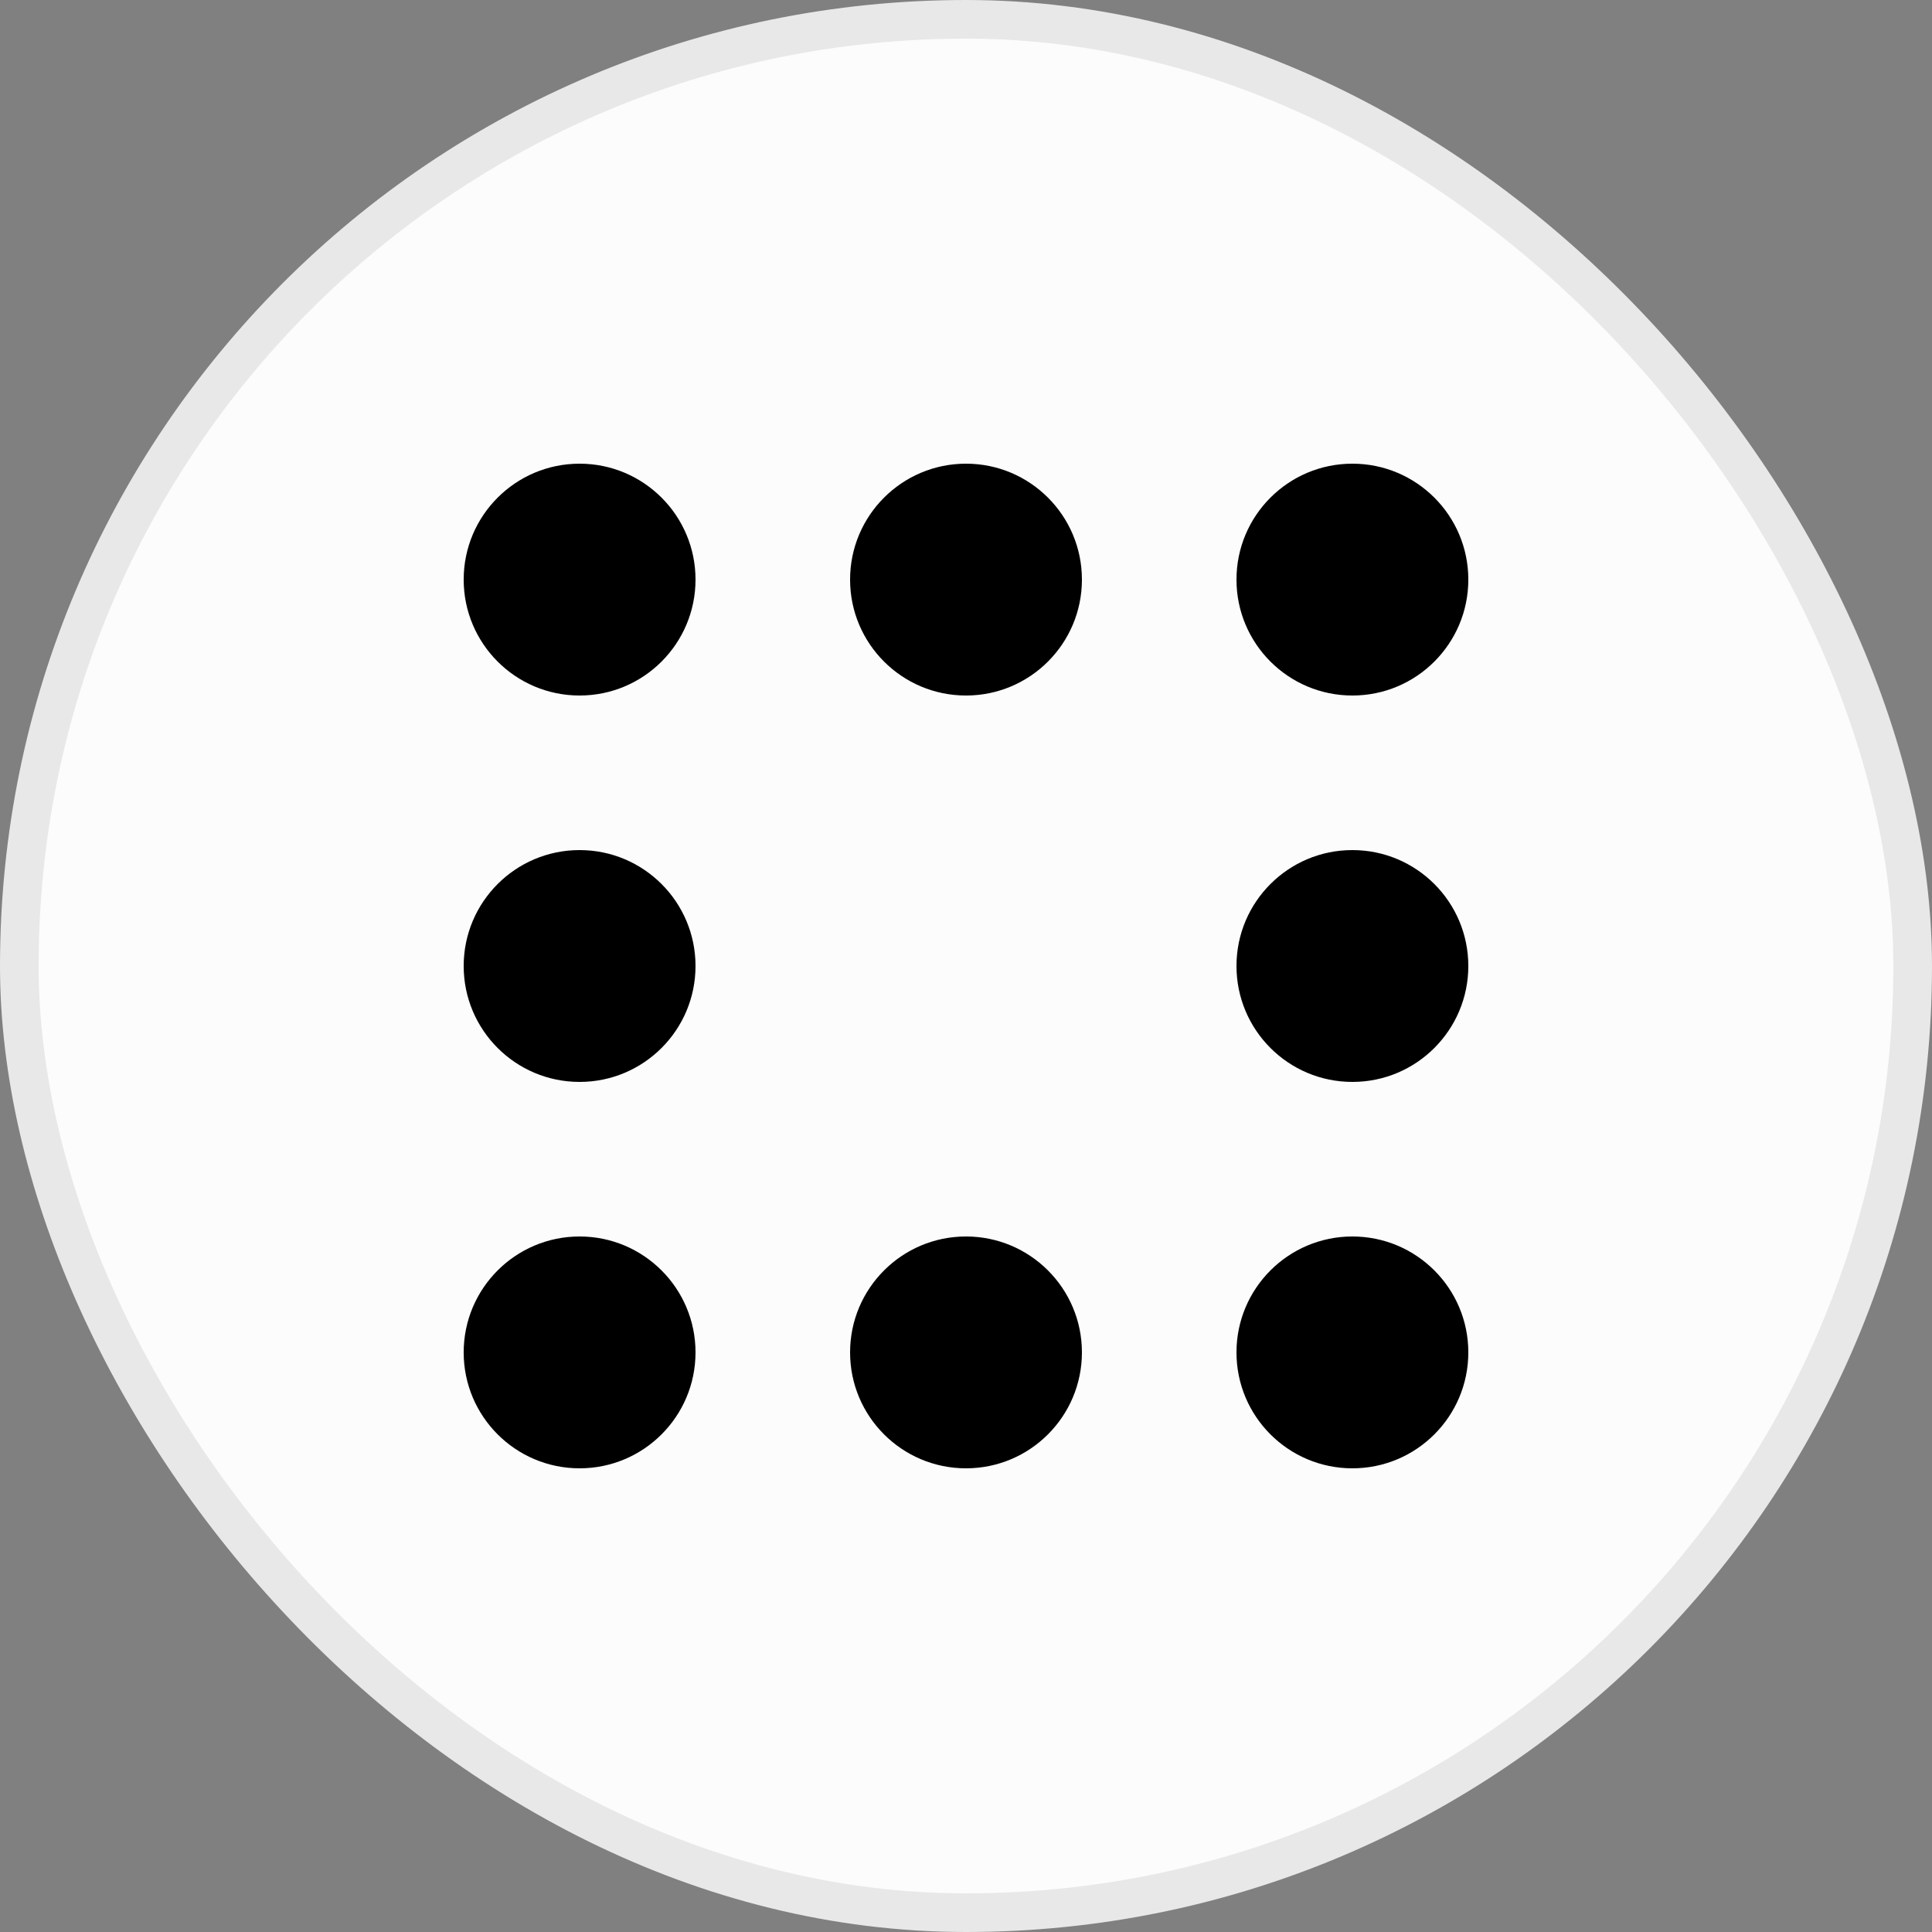
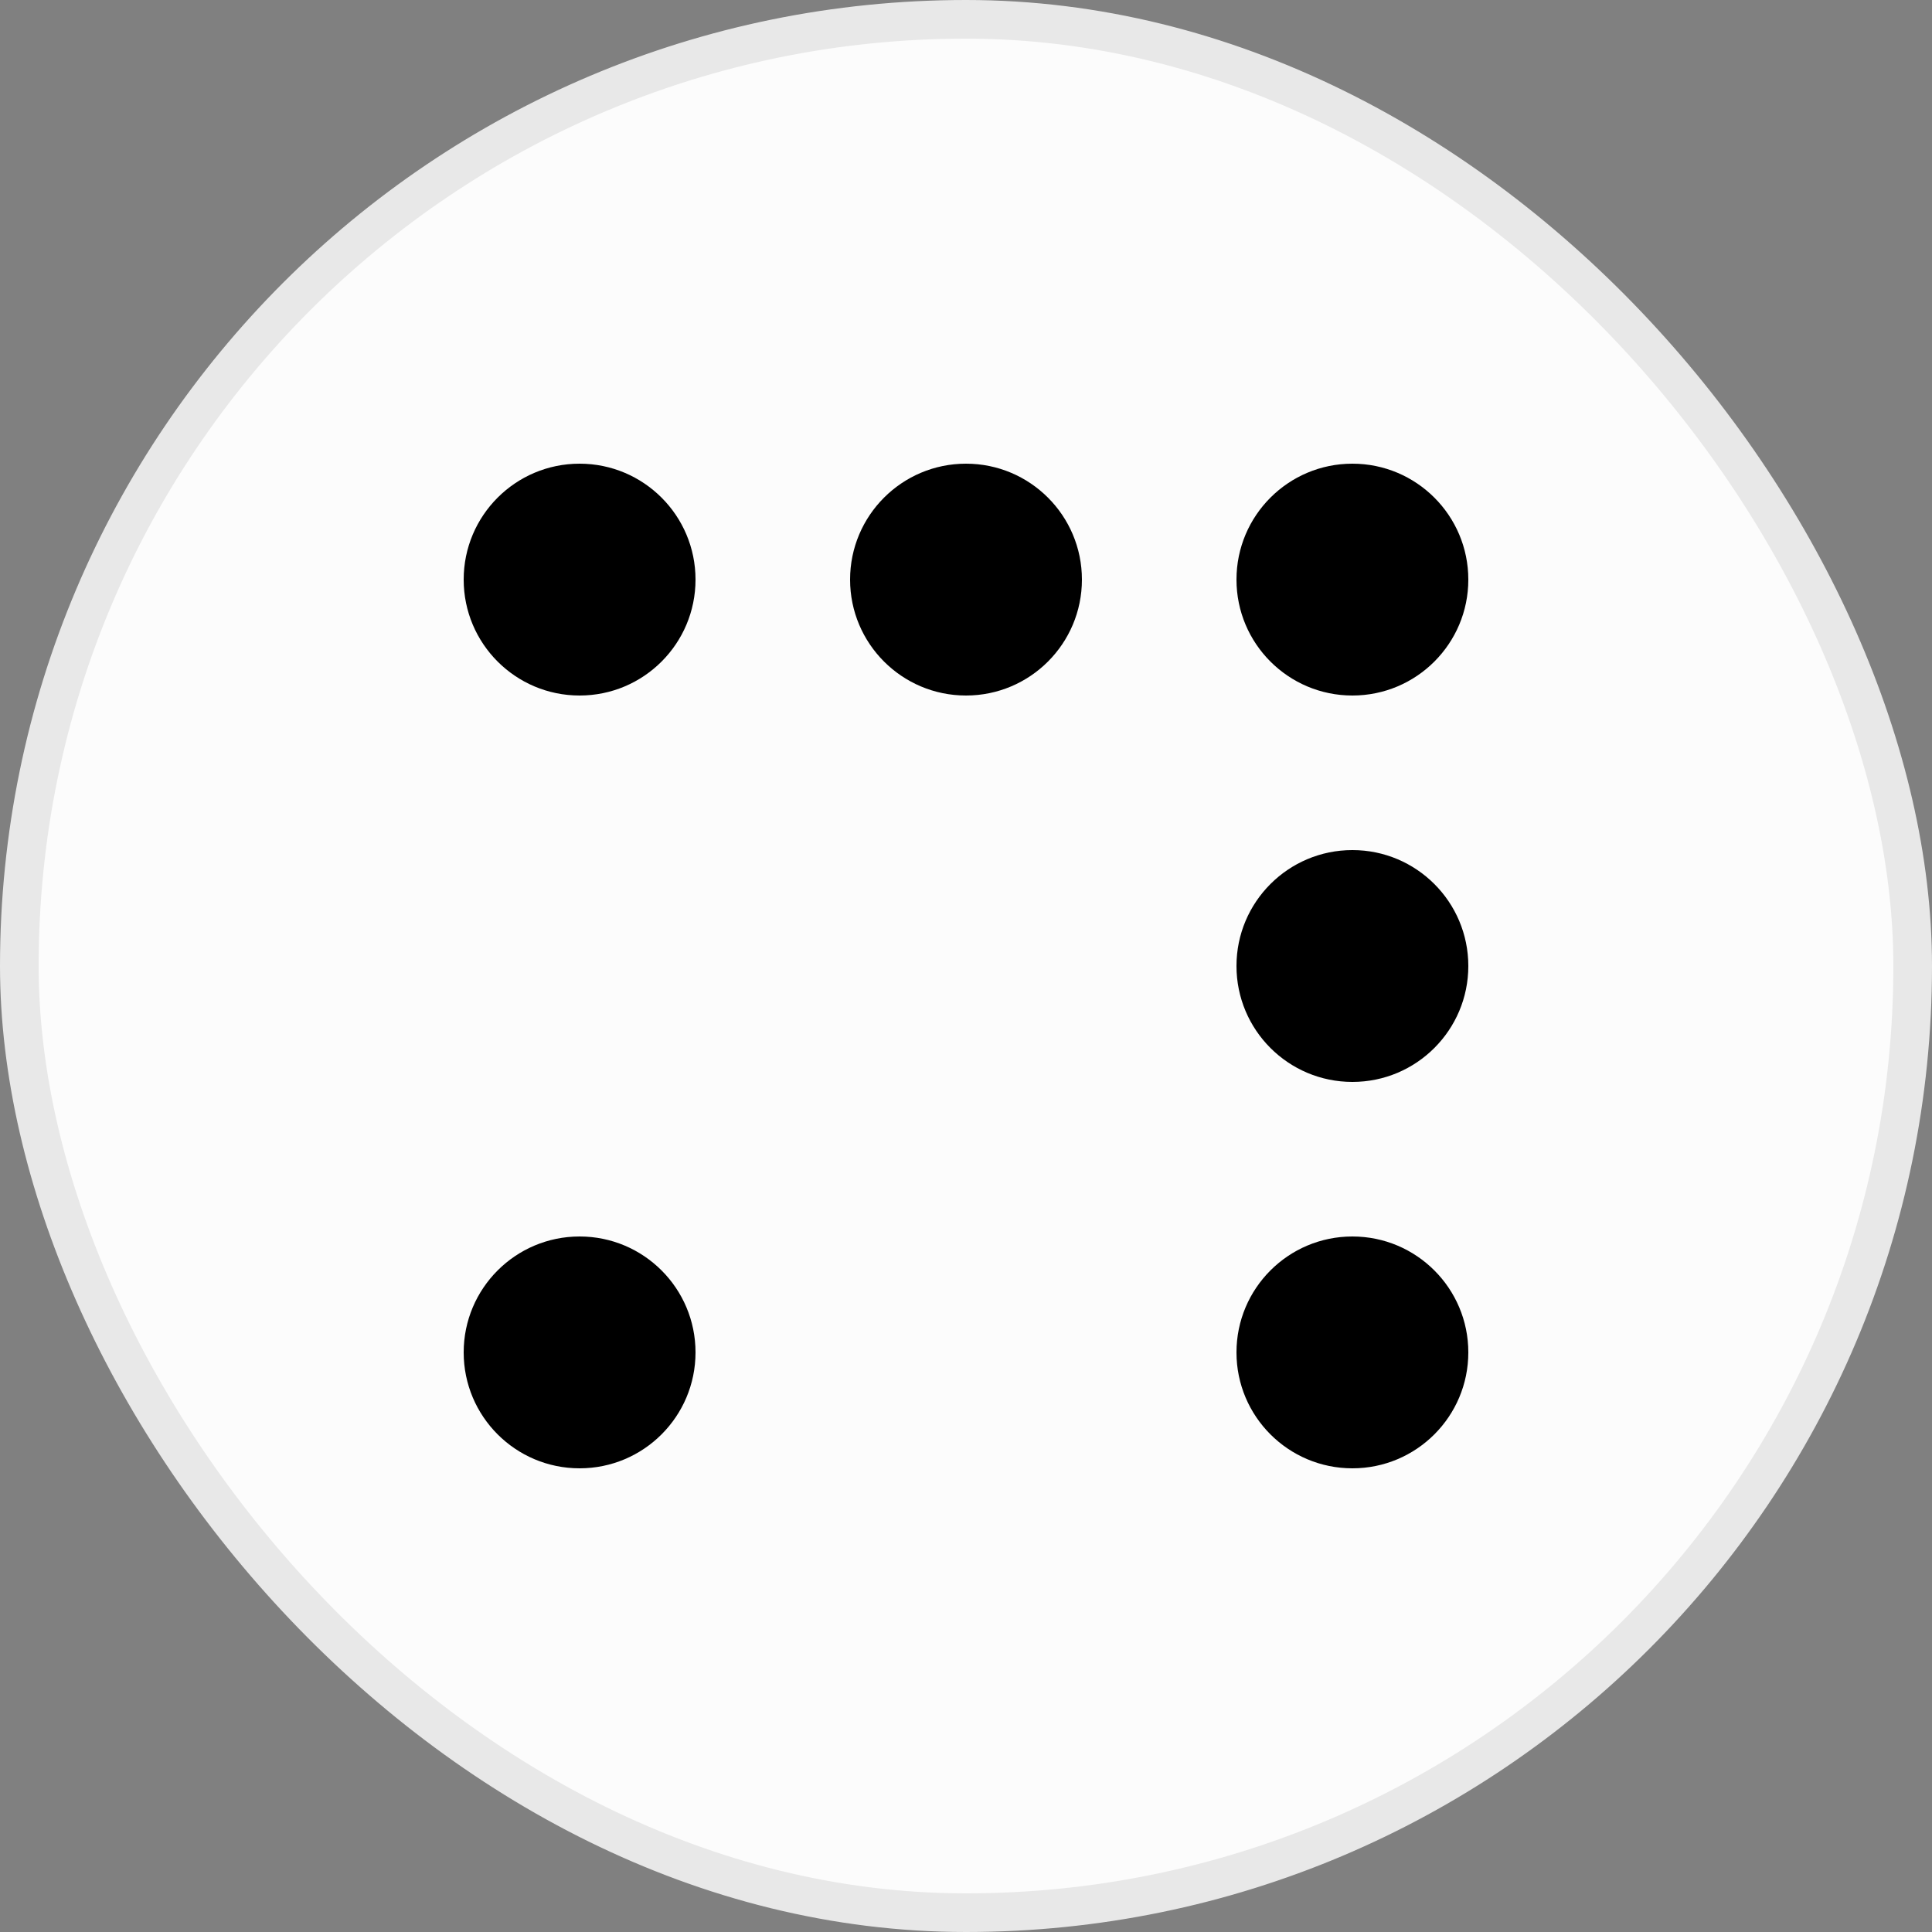
<svg xmlns="http://www.w3.org/2000/svg" width="50" height="50" viewBox="0 0 50 50" fill="none">
  <rect x="0" y="0" width="50" height="50" fill="#808080" stroke="none" />
  <rect x="0.5" y="0.5" width="49" height="49" rx="24.5" fill="#FCFCFC" />
  <rect x="0.5" y="0.5" width="49" height="49" rx="24.5" stroke="#E8E8E8" />
  <circle cx="15" cy="15" r="3" fill="black" />
-   <circle cx="15" cy="25" r="3" fill="black" />
  <circle cx="15" cy="35" r="3" fill="black" />
  <circle cx="25" cy="15" r="3" fill="black" />
-   <circle cx="25" cy="35" r="3" fill="black" />
  <circle cx="35" cy="15" r="3" fill="black" />
  <circle cx="35" cy="25" r="3" fill="black" />
  <circle cx="35" cy="35" r="3" fill="black" />
</svg>